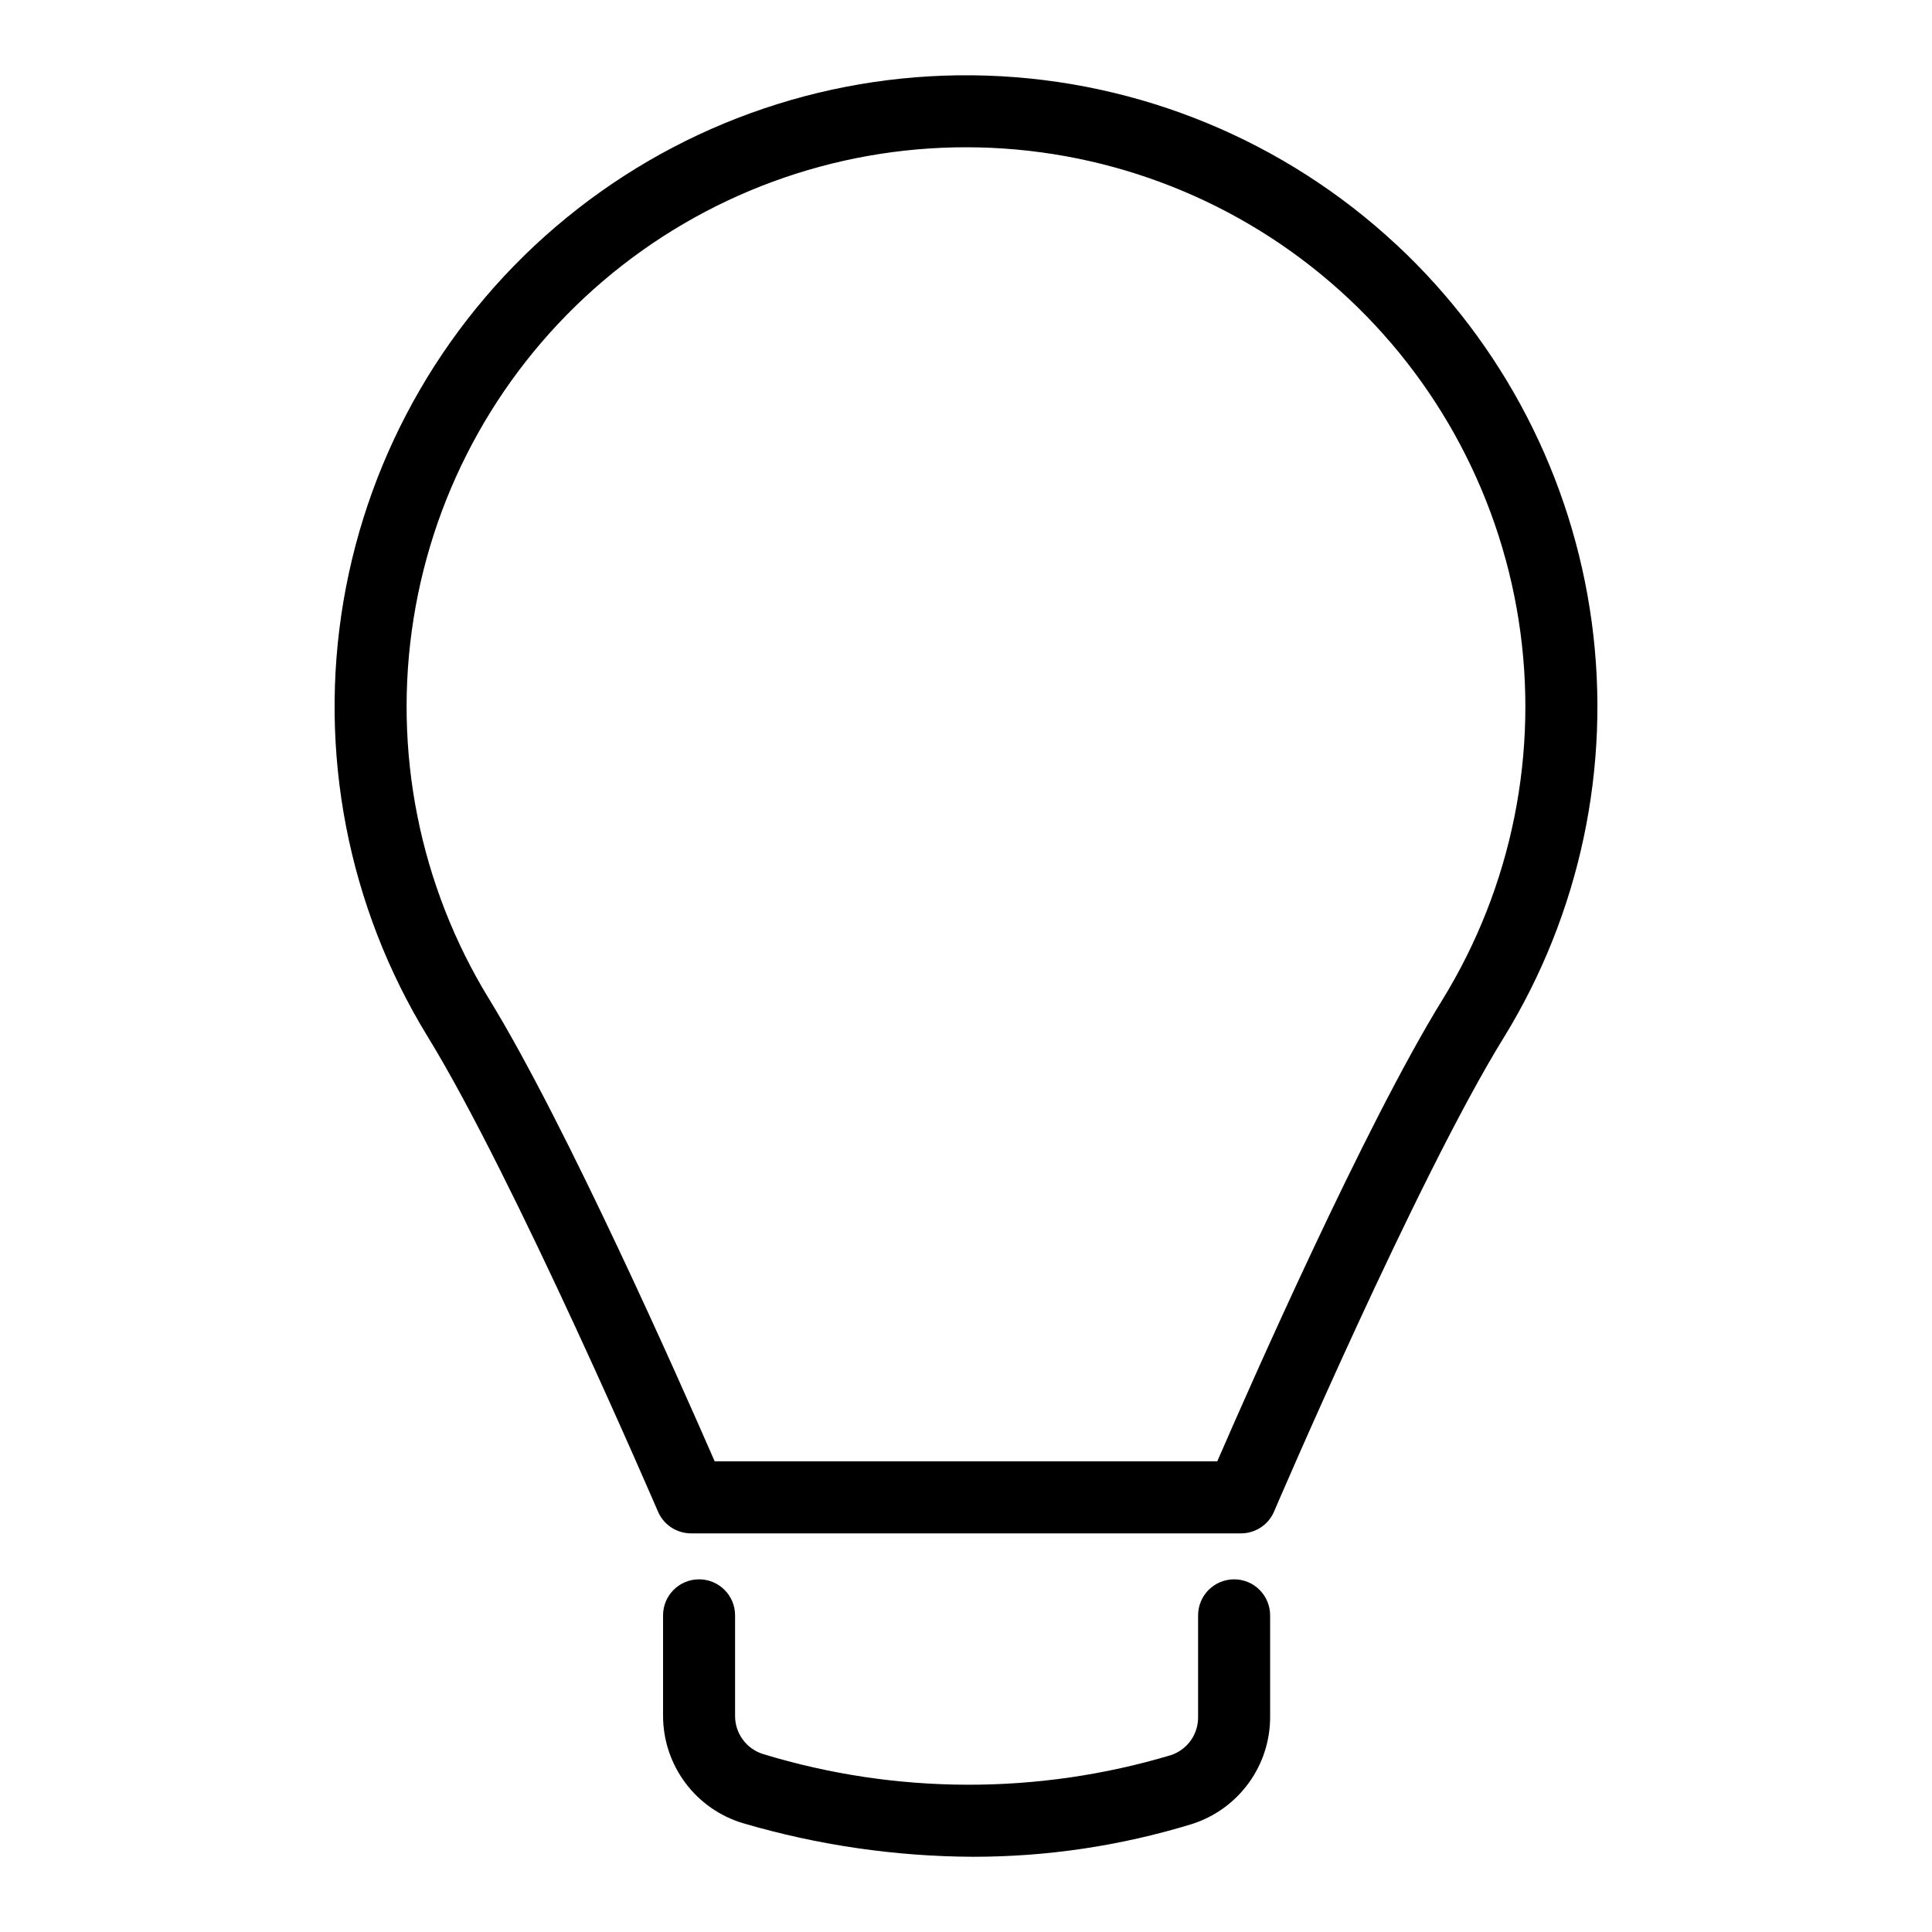
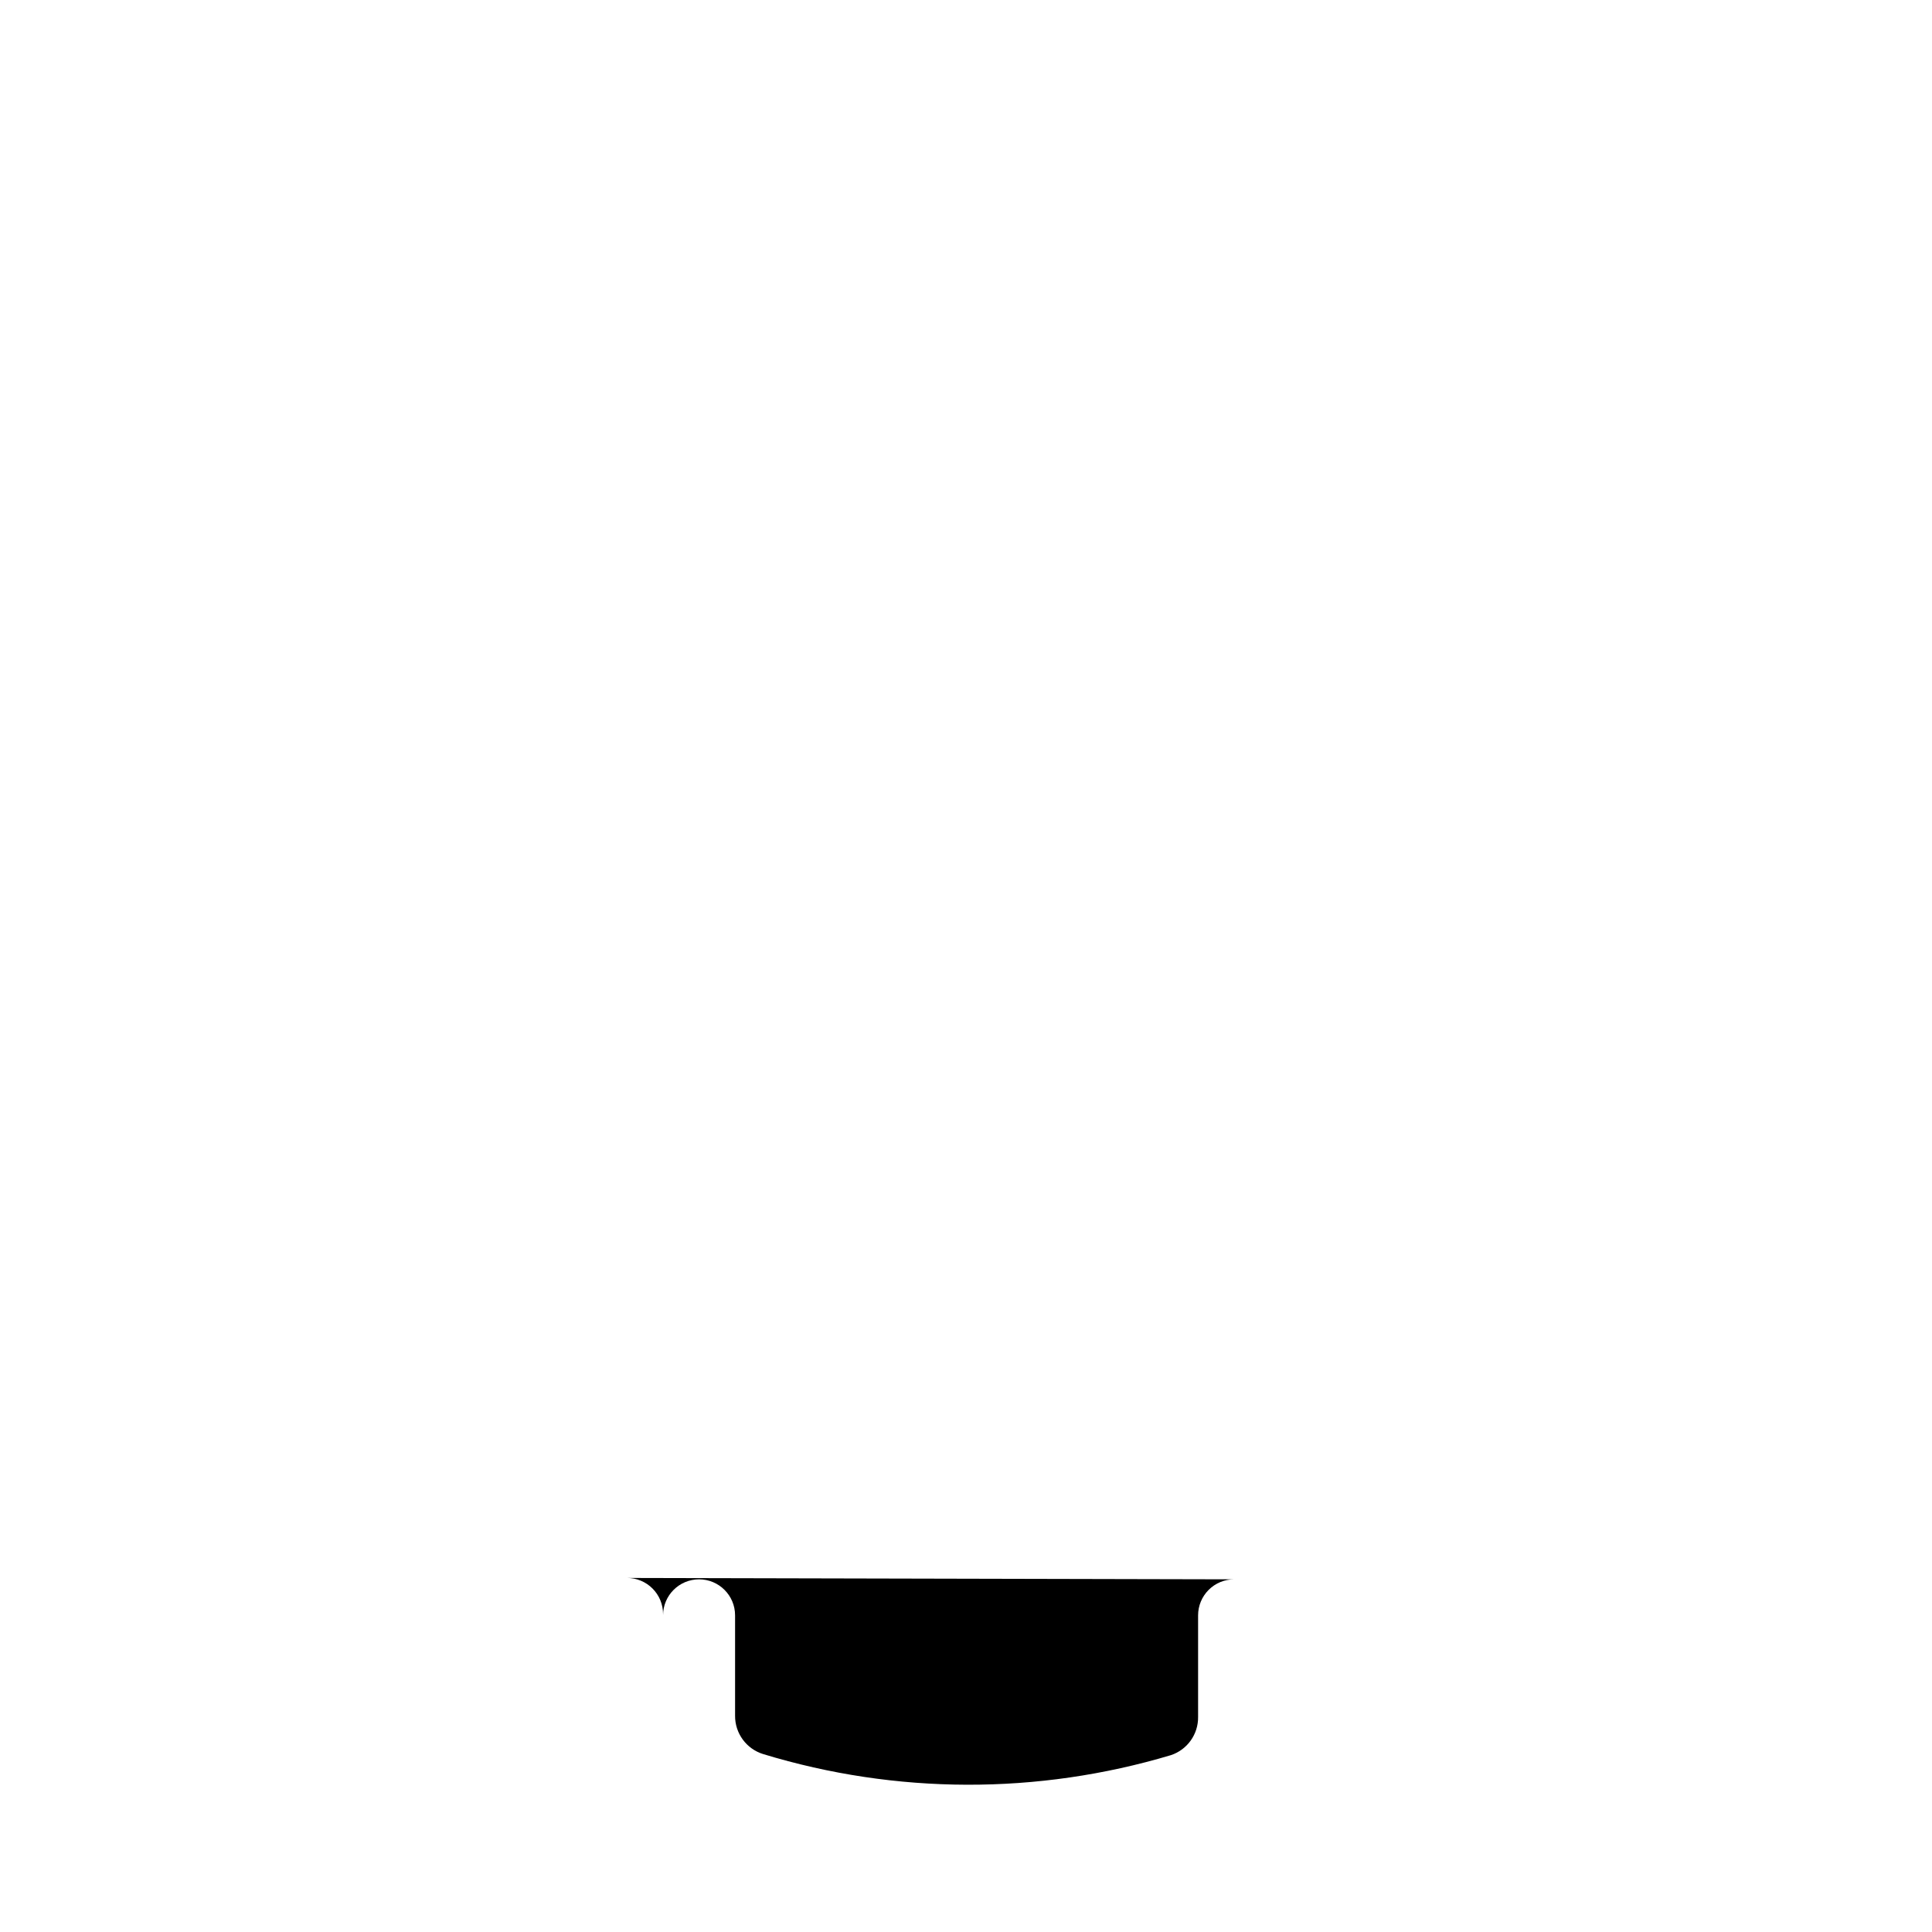
<svg xmlns="http://www.w3.org/2000/svg" fill="#000000" width="800px" height="800px" version="1.1" viewBox="144 144 512 512">
  <g>
-     <path d="m514.08 208.86c-29.602-27.586-68.199-43.512-108.64-44.824-40.441-1.316-79.992 12.07-111.32 37.676-31.336 25.605-52.328 61.699-59.094 101.59-6.762 39.895 1.156 80.891 22.297 115.39 23.051 37.52 60.664 125 61.047 125.89 1.504 3.504 4.953 5.777 8.766 5.777h145.74c3.82 0 7.273-2.281 8.773-5.793 0.371-0.879 37.758-88.18 60.812-125.51 20.281-32.922 28.539-71.848 23.367-110.17-5.172-38.32-23.453-73.664-51.738-100.03zm12.137 200.16c-20.543 33.27-50.742 101.77-59.629 122.25h-133.19c-8.93-20.492-39.293-89.156-59.816-122.57-18.445-30.113-25.535-65.824-19.988-100.7 5.543-34.879 23.355-66.629 50.23-89.539 26.871-22.914 61.043-35.477 96.355-35.434 35.316 0.043 69.453 12.691 96.27 35.672 26.816 22.977 44.551 54.773 50.008 89.66 5.457 34.891-1.719 70.582-20.238 100.65z" />
-     <path d="m471.05 562.54c-2.531 0-4.957 1.004-6.746 2.797-1.789 1.789-2.797 4.215-2.797 6.746v26.934c0.059 4.578-2.852 8.672-7.199 10.113-35.262 10.551-72.855 10.453-108.06-0.281-4.465-1.375-7.496-5.523-7.445-10.199v-26.566c0-5.269-4.273-9.543-9.543-9.543-5.269 0-9.543 4.273-9.543 9.543v26.566c-0.008 6.414 2.055 12.656 5.883 17.797 3.828 5.144 9.219 8.91 15.363 10.738 19.773 5.805 40.262 8.793 60.867 8.879 19.68 0.016 39.254-2.91 58.07-8.684 6.012-1.922 11.258-5.703 14.977-10.805 3.723-5.098 5.723-11.246 5.719-17.559v-26.934c0-2.531-1.008-4.957-2.797-6.746-1.789-1.793-4.215-2.797-6.746-2.797z" />
+     <path d="m471.05 562.54c-2.531 0-4.957 1.004-6.746 2.797-1.789 1.789-2.797 4.215-2.797 6.746v26.934c0.059 4.578-2.852 8.672-7.199 10.113-35.262 10.551-72.855 10.453-108.06-0.281-4.465-1.375-7.496-5.523-7.445-10.199v-26.566c0-5.269-4.273-9.543-9.543-9.543-5.269 0-9.543 4.273-9.543 9.543v26.566v-26.934c0-2.531-1.008-4.957-2.797-6.746-1.789-1.793-4.215-2.797-6.746-2.797z" />
  </g>
</svg>